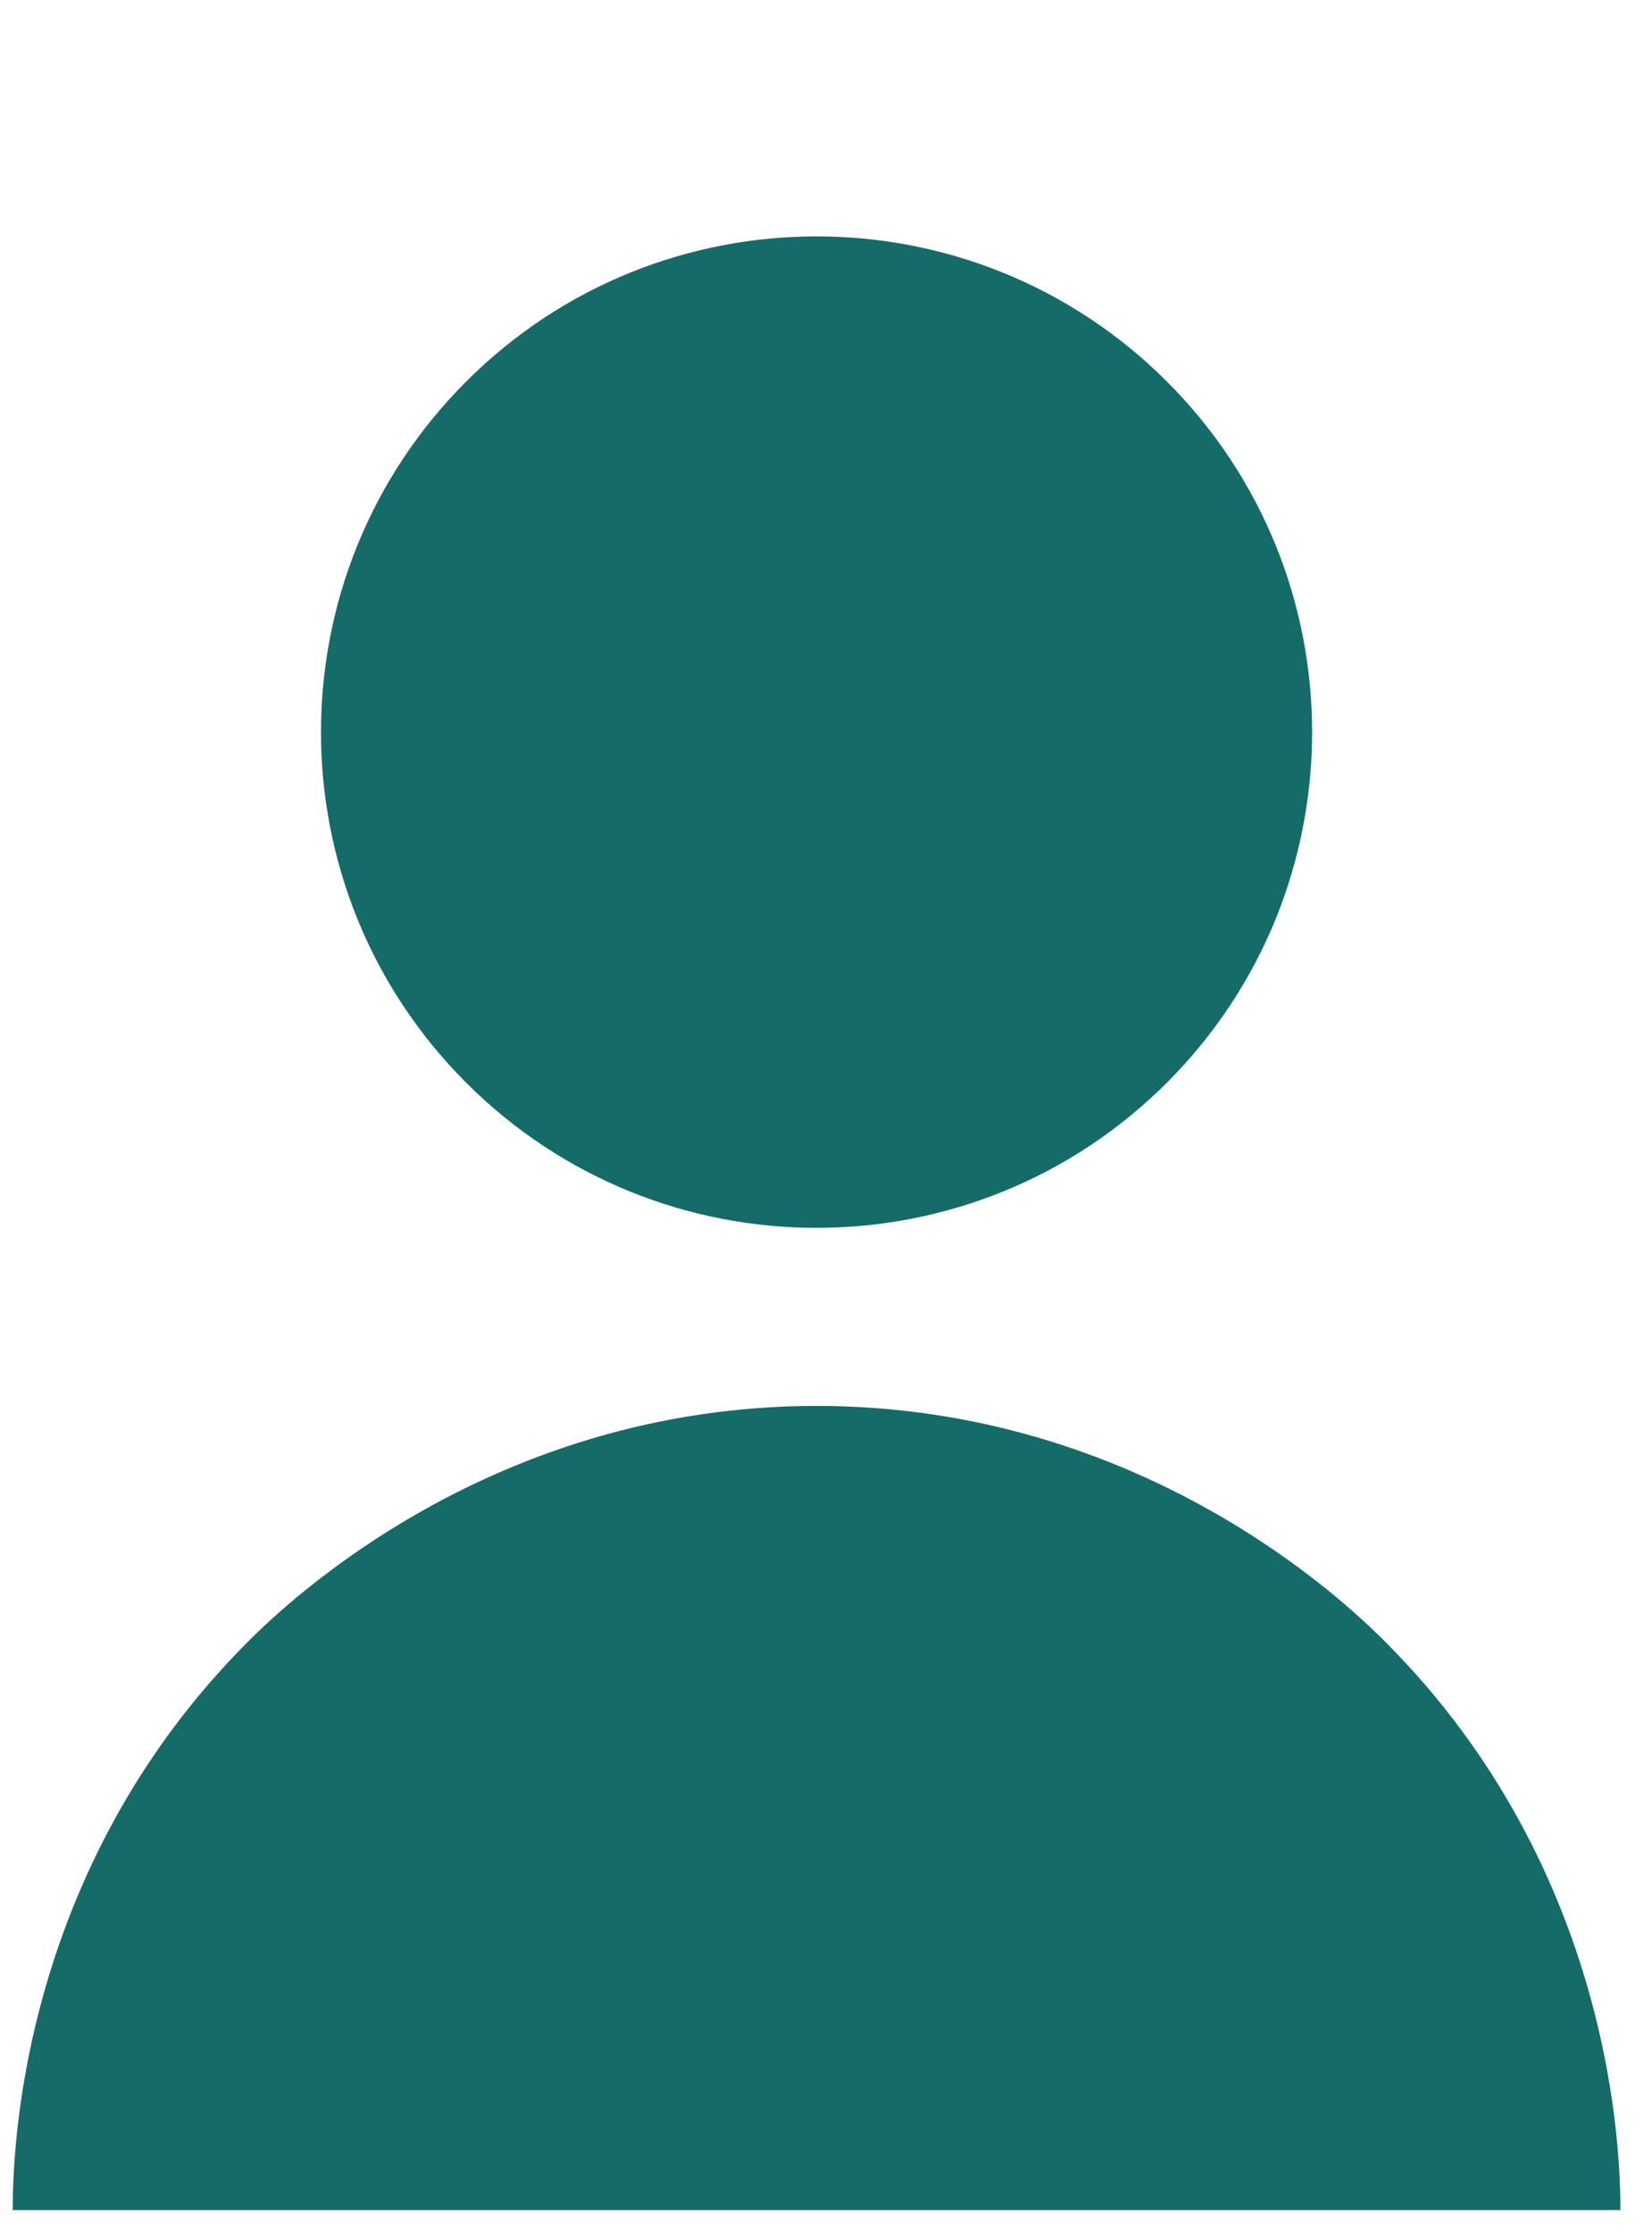
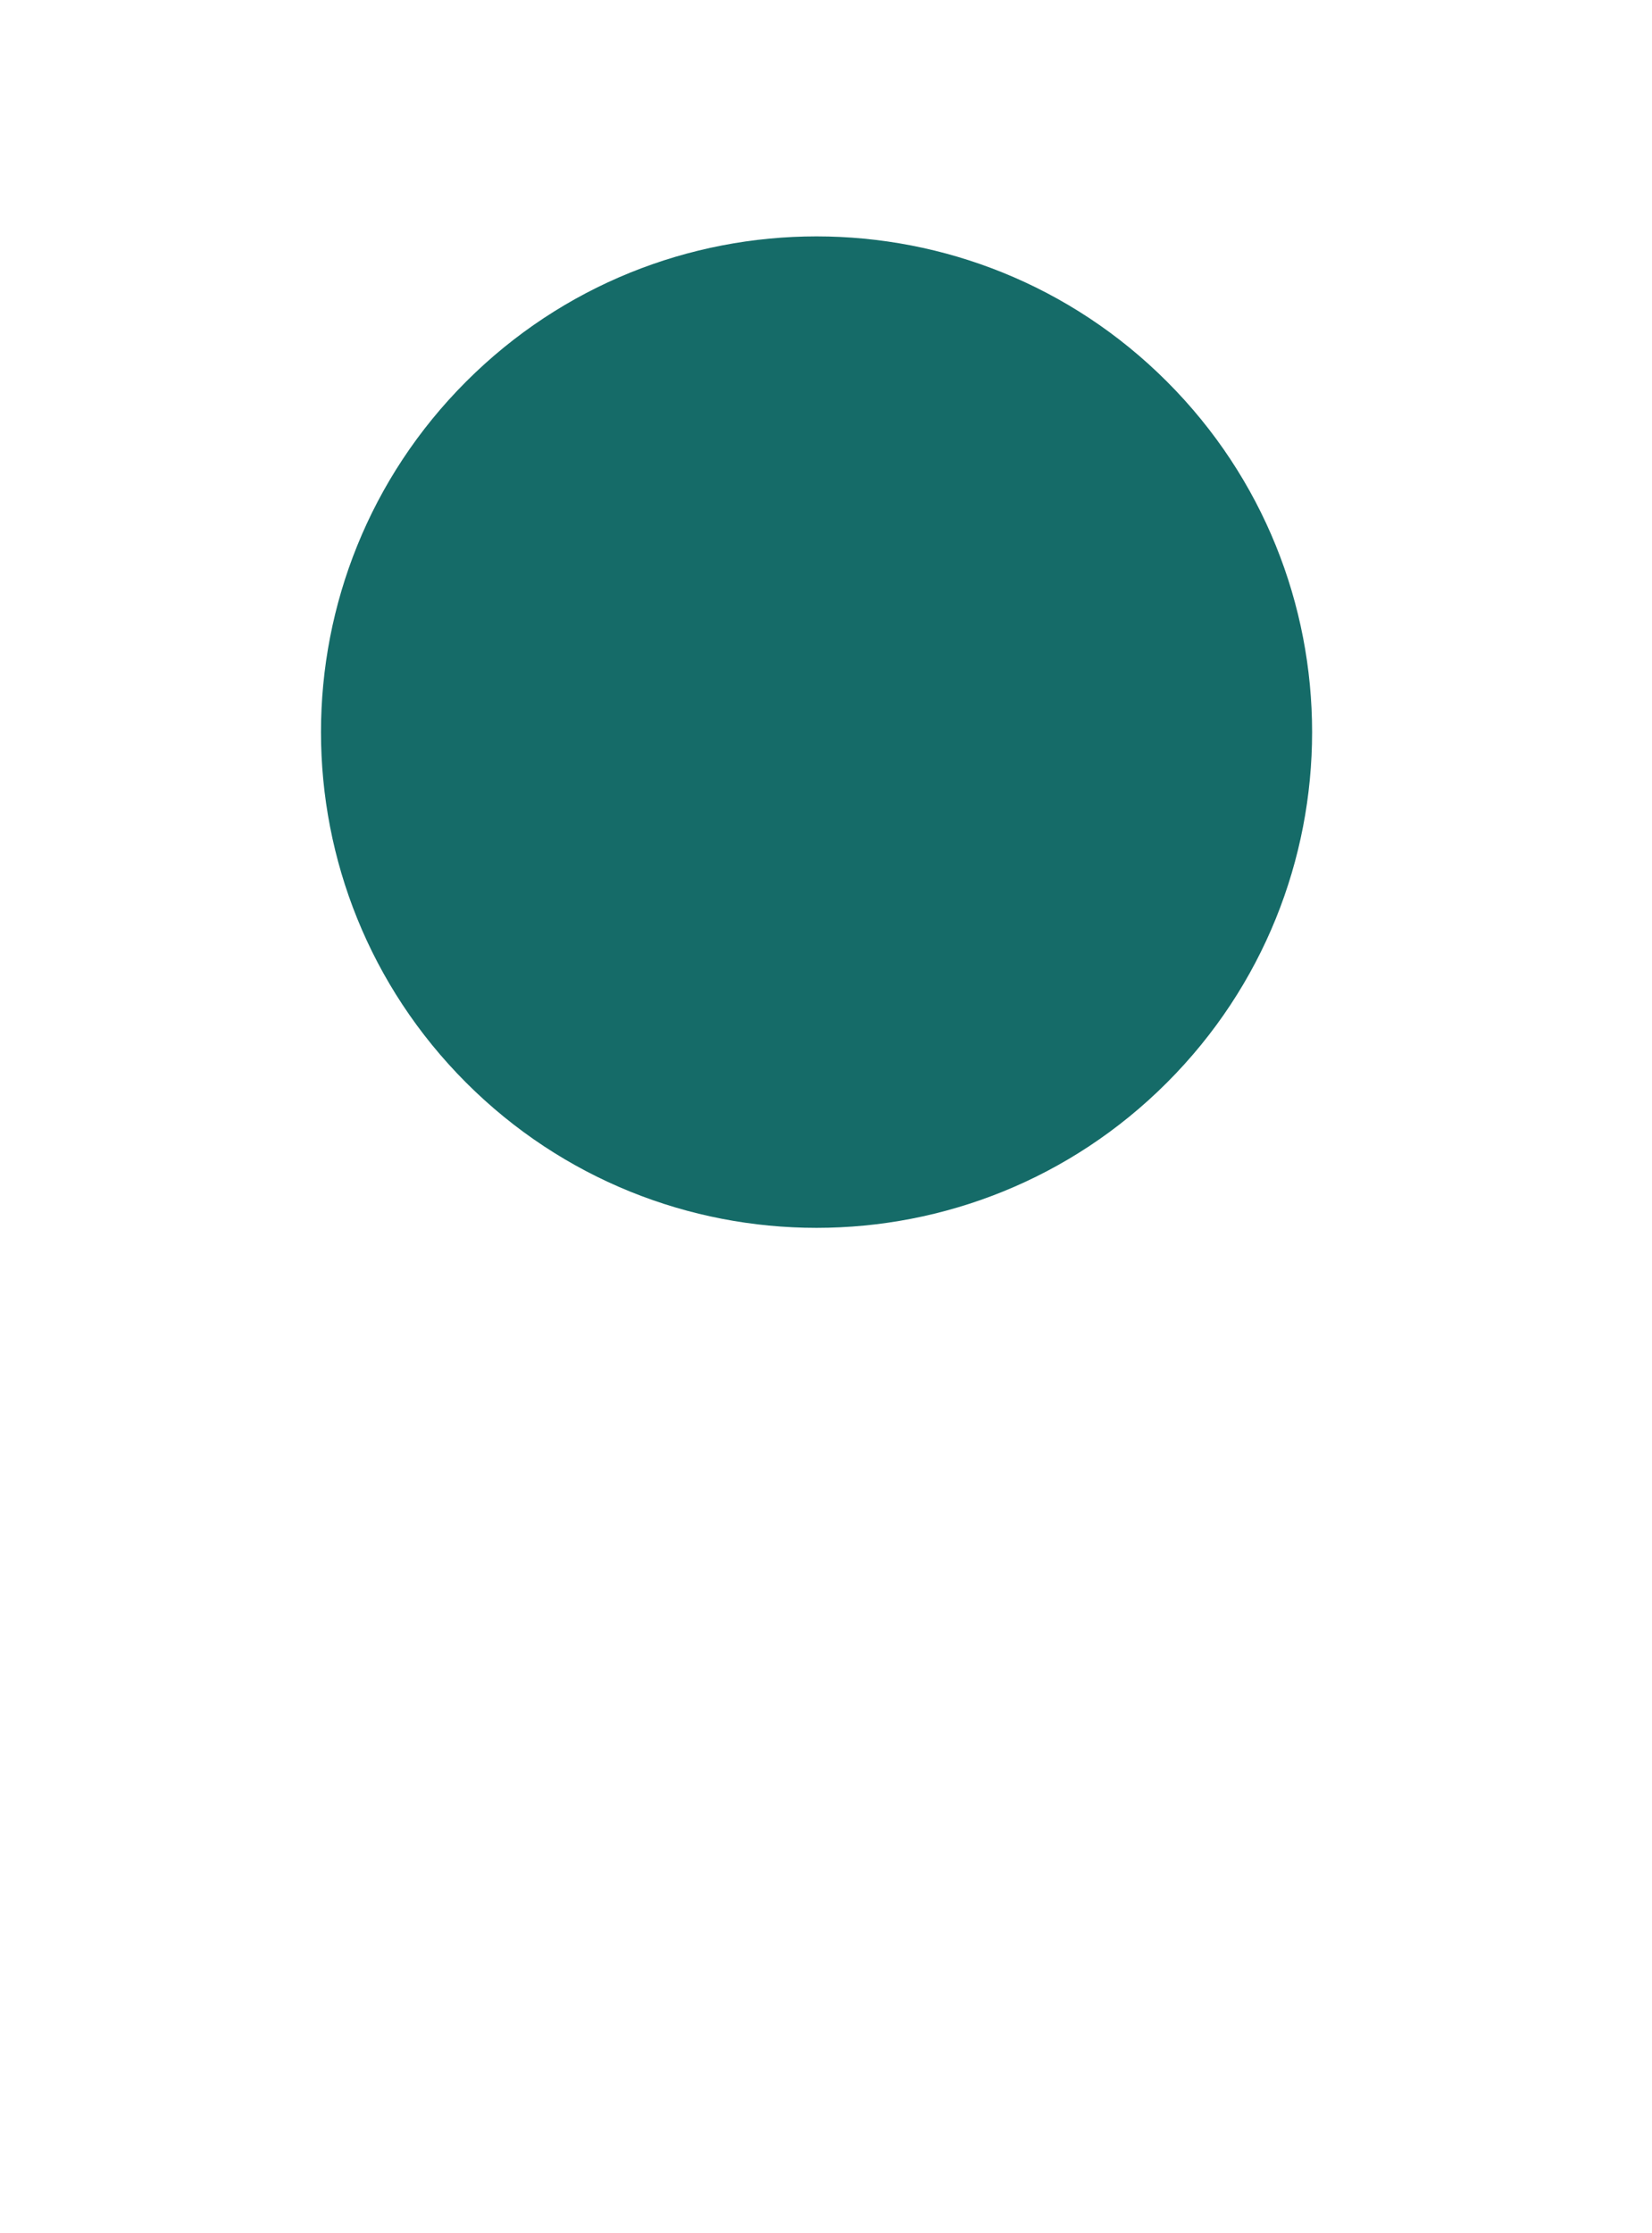
<svg xmlns="http://www.w3.org/2000/svg" width="37" height="50" viewBox="0 0 37 50" fill="none">
  <path d="M26.136 24.239C30.471 19.905 30.471 12.877 26.136 8.543C21.802 4.209 14.774 4.209 10.44 8.543C6.105 12.878 6.106 19.905 10.44 24.24C14.774 28.574 21.802 28.574 26.136 24.239Z" fill="#156B68" />
-   <path d="M31.019 36.751C30.164 35.896 25.573 31.477 18.288 31.477C11.004 31.477 6.404 35.905 5.558 36.751C0.406 41.903 0.285 48.281 0.285 49.481H36.292C36.292 48.281 36.171 41.903 31.019 36.751Z" fill="#156B68" />
</svg>